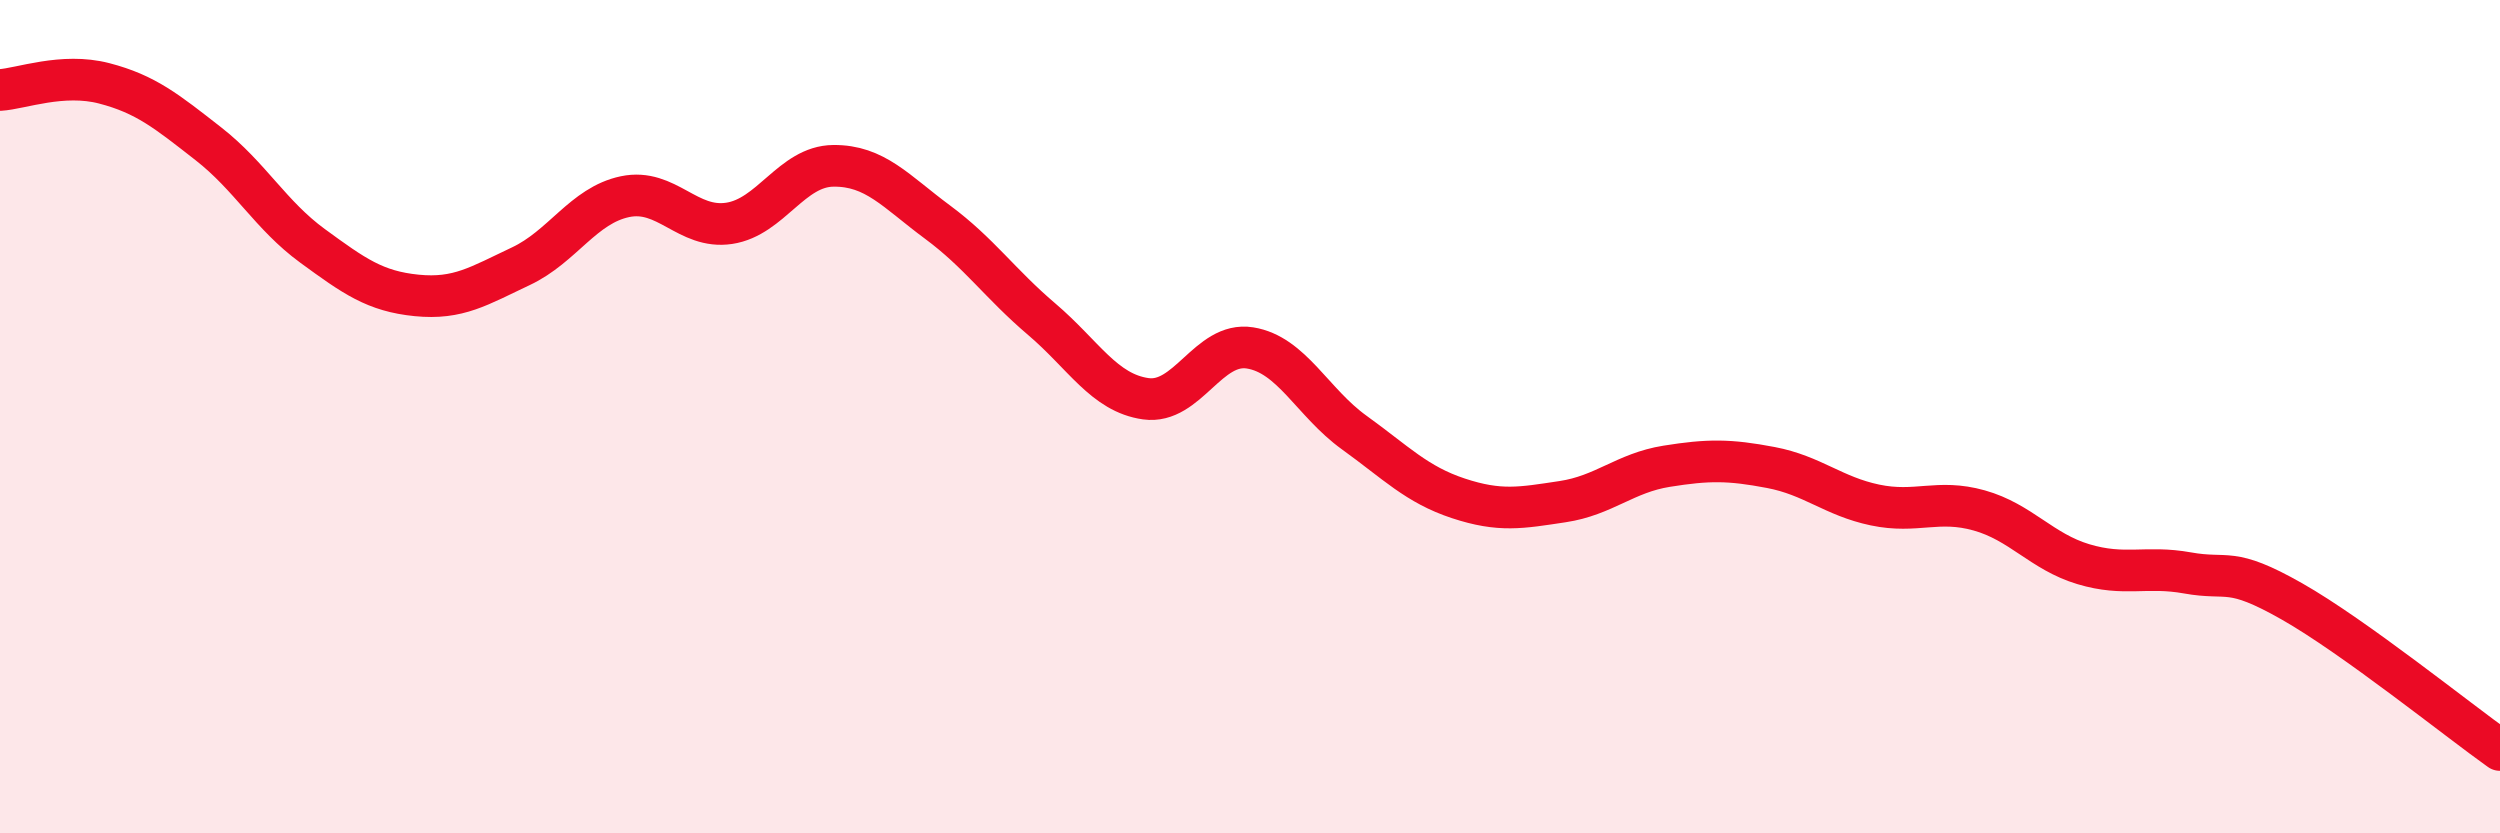
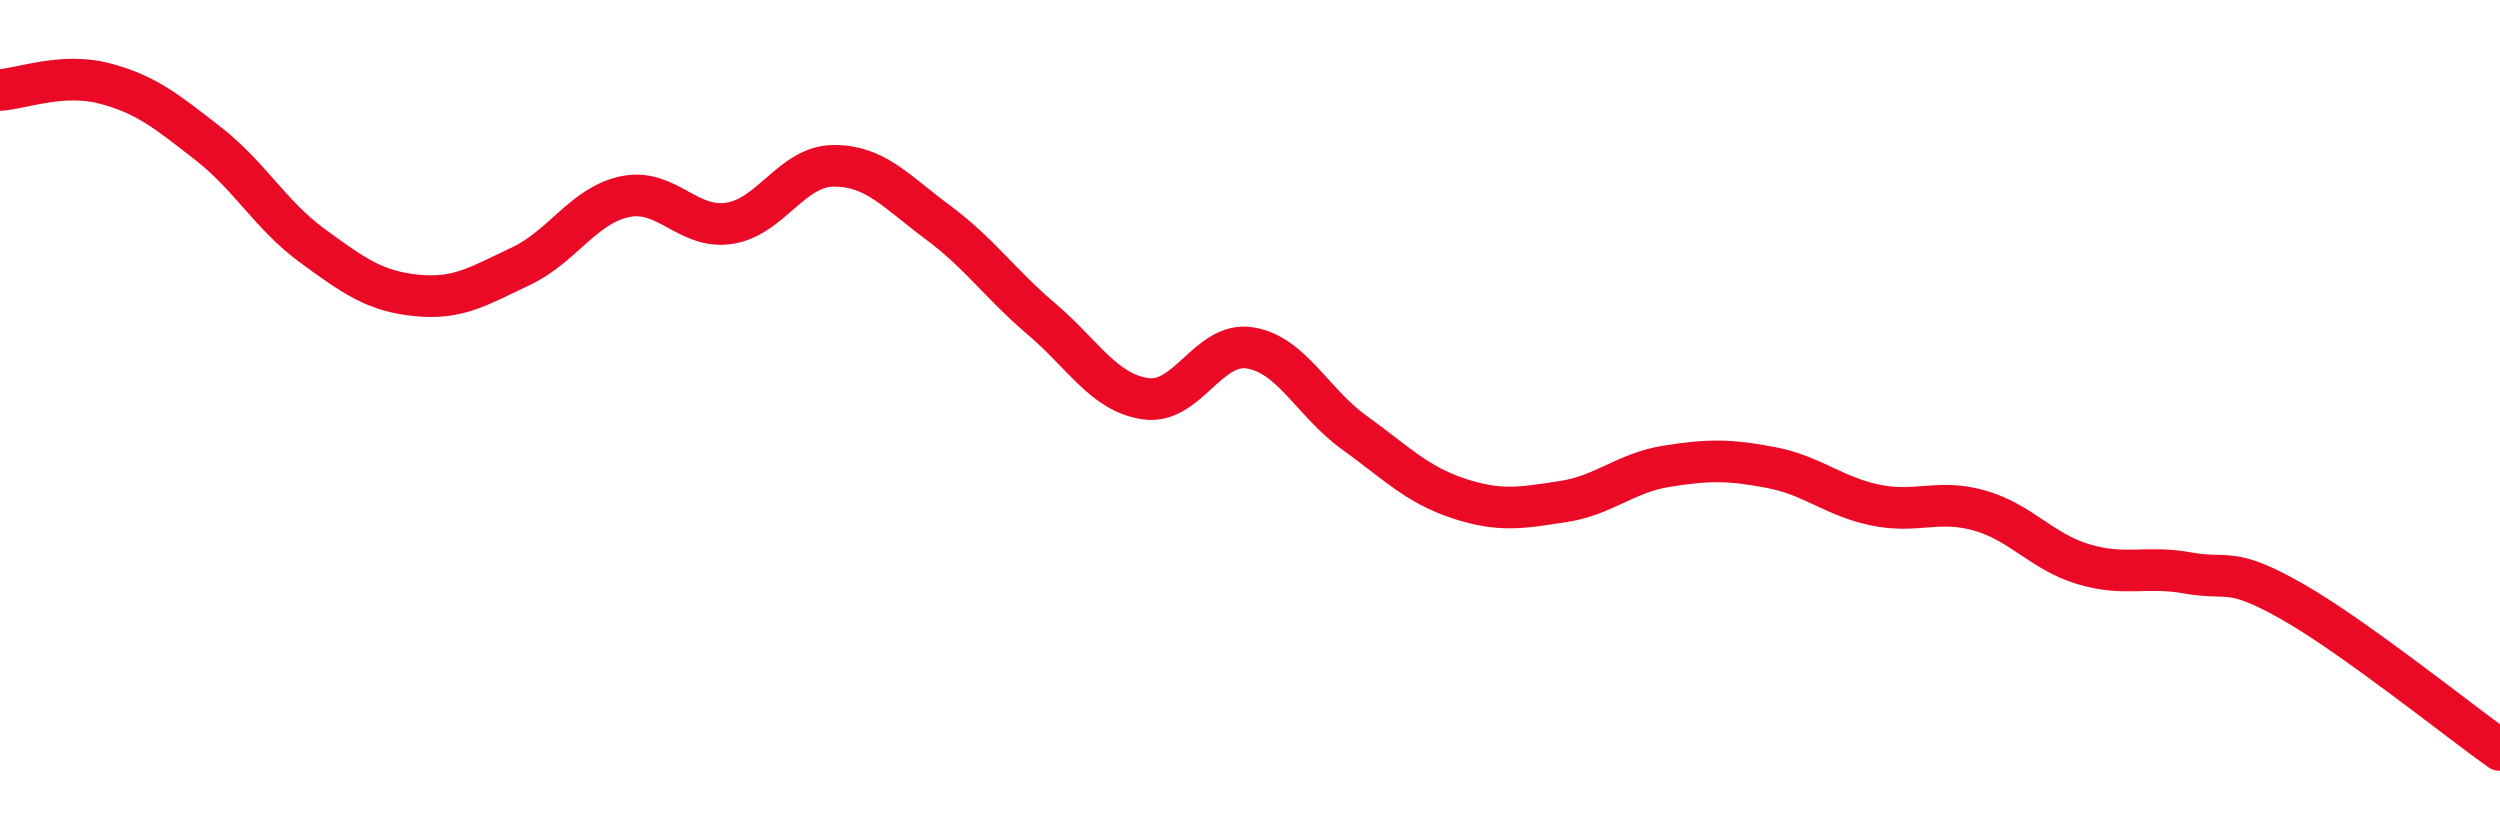
<svg xmlns="http://www.w3.org/2000/svg" width="60" height="20" viewBox="0 0 60 20">
-   <path d="M 0,2.16 C 0.5,2.13 1.5,1.74 2.5,2 C 3.5,2.26 4,2.67 5,3.45 C 6,4.23 6.5,5.17 7.5,5.9 C 8.5,6.63 9,6.99 10,7.09 C 11,7.19 11.5,6.86 12.5,6.39 C 13.5,5.92 14,4.93 15,4.72 C 16,4.51 16.5,5.51 17.5,5.36 C 18.5,5.21 19,3.99 20,3.98 C 21,3.97 21.5,4.59 22.5,5.33 C 23.5,6.07 24,6.81 25,7.66 C 26,8.51 26.5,9.43 27.5,9.57 C 28.5,9.71 29,8.19 30,8.35 C 31,8.51 31.5,9.66 32.5,10.38 C 33.5,11.1 34,11.63 35,11.96 C 36,12.29 36.5,12.19 37.5,12.04 C 38.5,11.89 39,11.35 40,11.19 C 41,11.03 41.5,11.03 42.5,11.22 C 43.5,11.41 44,11.91 45,12.12 C 46,12.33 46.5,11.97 47.5,12.25 C 48.5,12.53 49,13.24 50,13.54 C 51,13.84 51.5,13.57 52.5,13.75 C 53.5,13.93 53.5,13.58 55,14.43 C 56.5,15.28 59,17.29 60,18L60 20L0 20Z" fill="#EB0A25" opacity="0.1" stroke-linecap="round" stroke-linejoin="round" />
  <path d="M 0,2.16 C 0.5,2.13 1.5,1.74 2.5,2 C 3.5,2.26 4,2.67 5,3.45 C 6,4.23 6.5,5.17 7.5,5.9 C 8.5,6.63 9,6.99 10,7.09 C 11,7.19 11.5,6.86 12.5,6.39 C 13.5,5.92 14,4.93 15,4.72 C 16,4.51 16.5,5.51 17.5,5.36 C 18.5,5.21 19,3.99 20,3.98 C 21,3.97 21.5,4.59 22.5,5.33 C 23.5,6.07 24,6.81 25,7.66 C 26,8.51 26.5,9.43 27.5,9.57 C 28.5,9.71 29,8.19 30,8.35 C 31,8.51 31.5,9.66 32.5,10.38 C 33.5,11.1 34,11.63 35,11.96 C 36,12.29 36.5,12.19 37.5,12.04 C 38.5,11.89 39,11.35 40,11.19 C 41,11.03 41.5,11.03 42.5,11.22 C 43.5,11.41 44,11.91 45,12.12 C 46,12.33 46.5,11.97 47.5,12.25 C 48.5,12.53 49,13.24 50,13.54 C 51,13.84 51.5,13.57 52.5,13.75 C 53.5,13.93 53.5,13.58 55,14.43 C 56.5,15.28 59,17.29 60,18" stroke="#EB0A25" stroke-width="1" fill="none" stroke-linecap="round" stroke-linejoin="round" />
</svg>